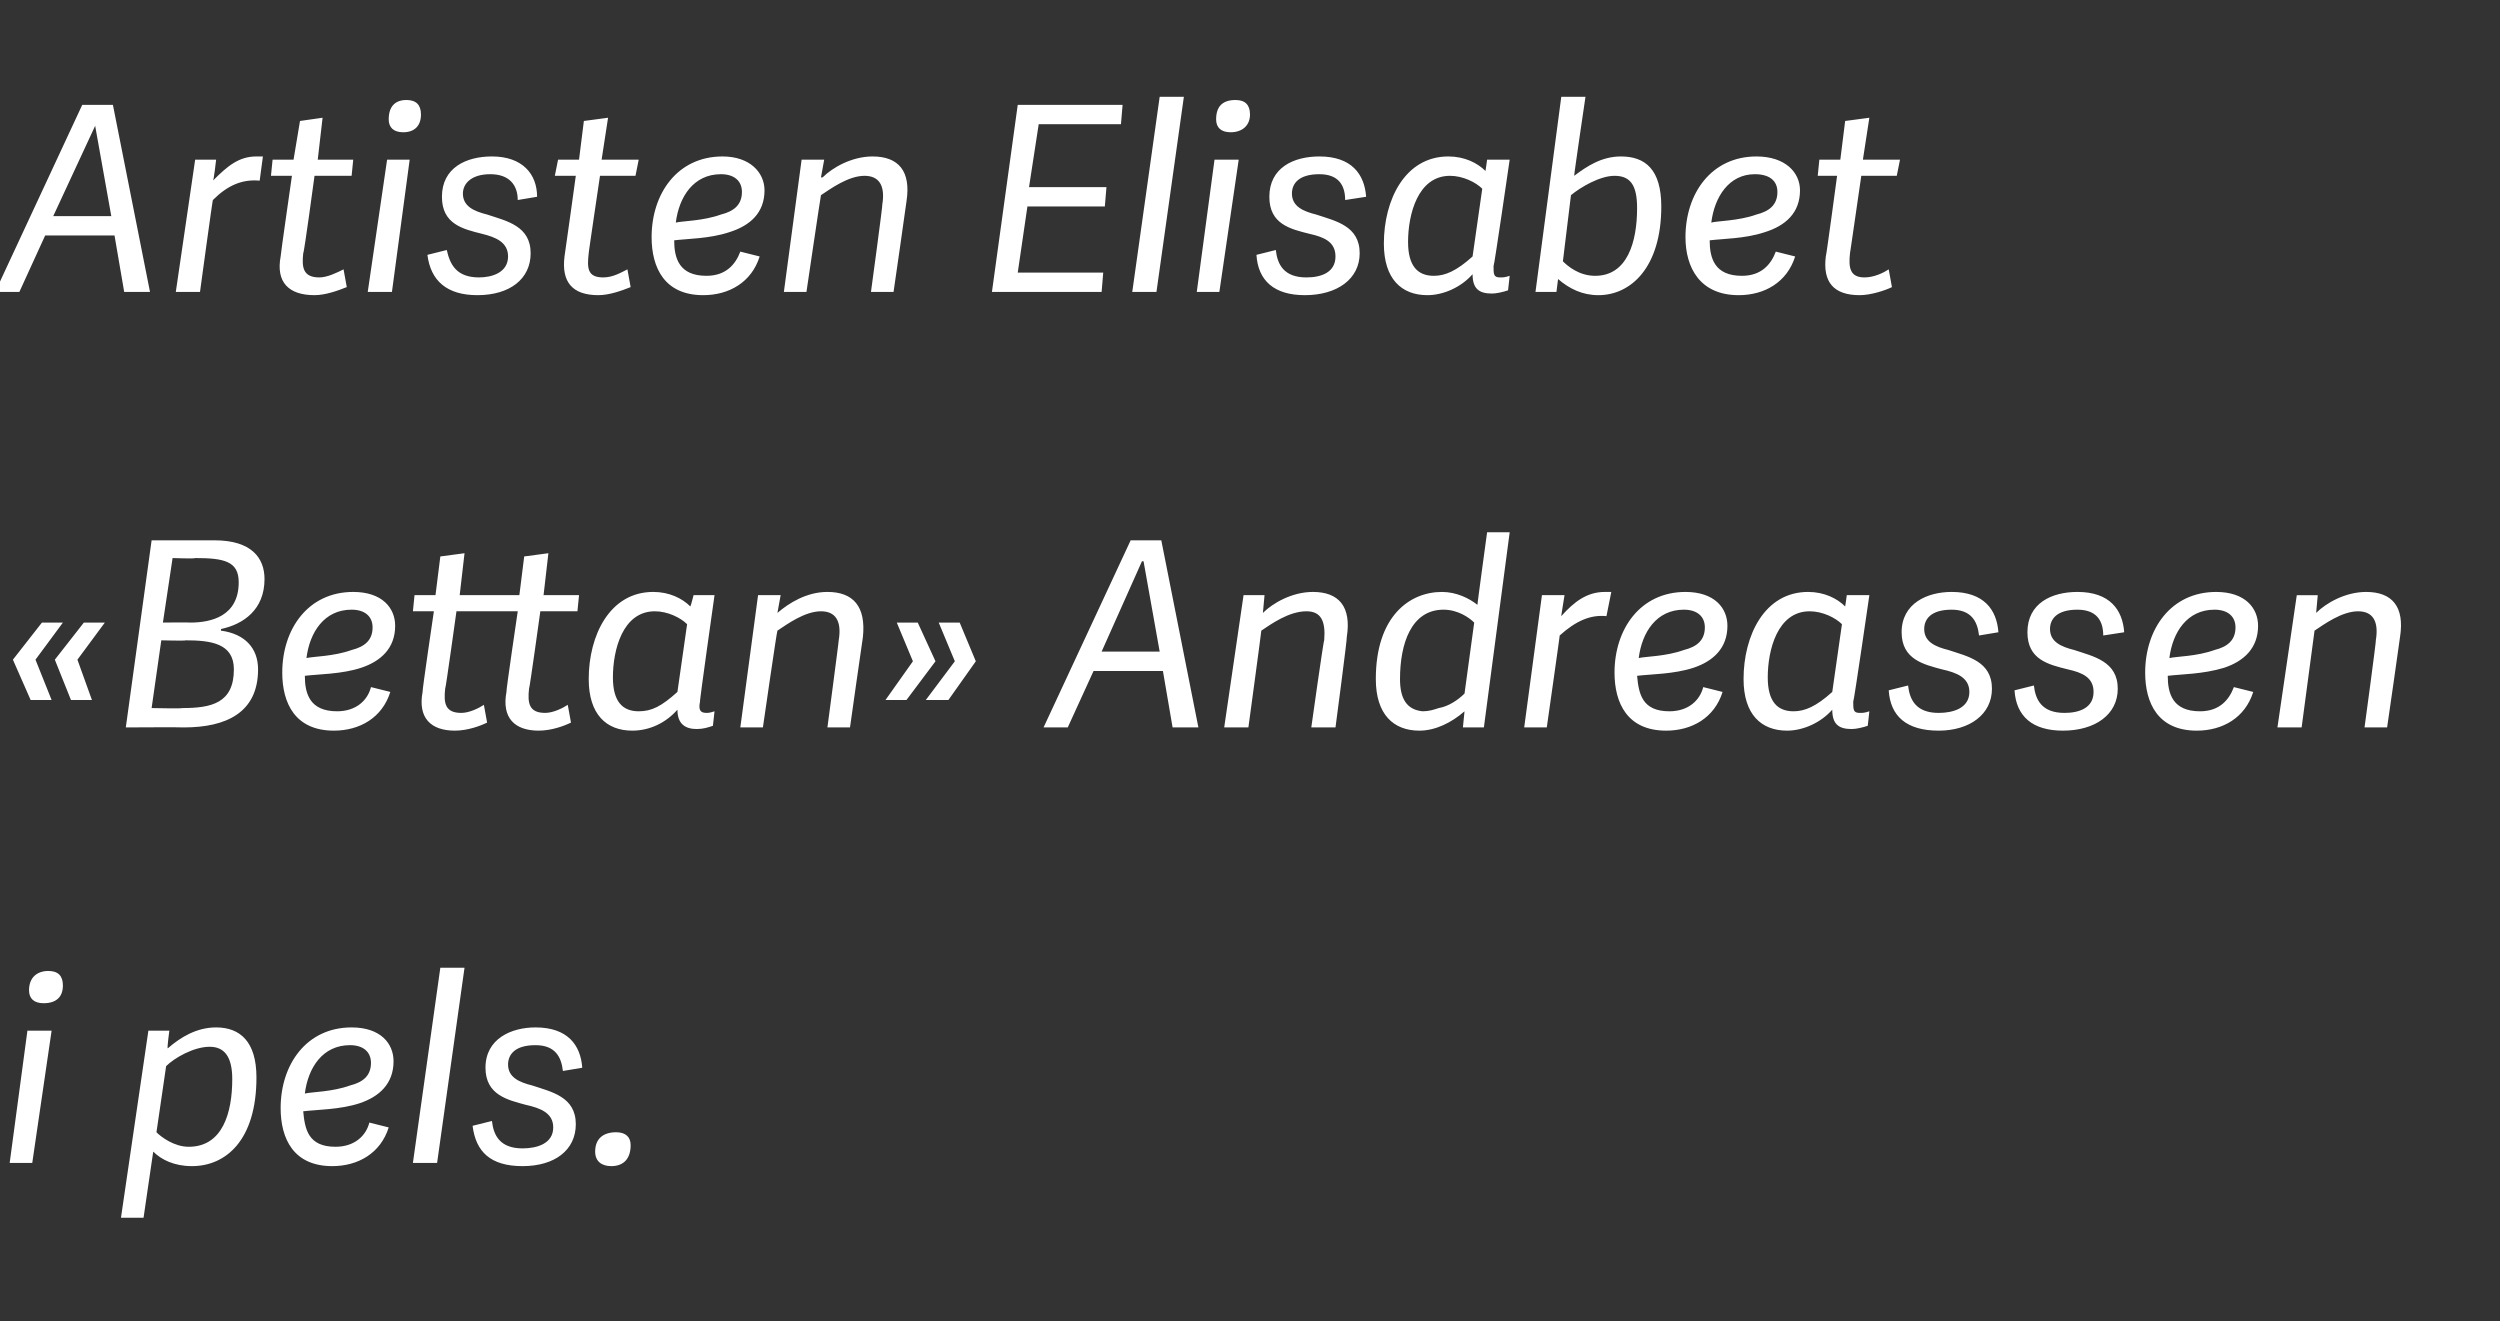
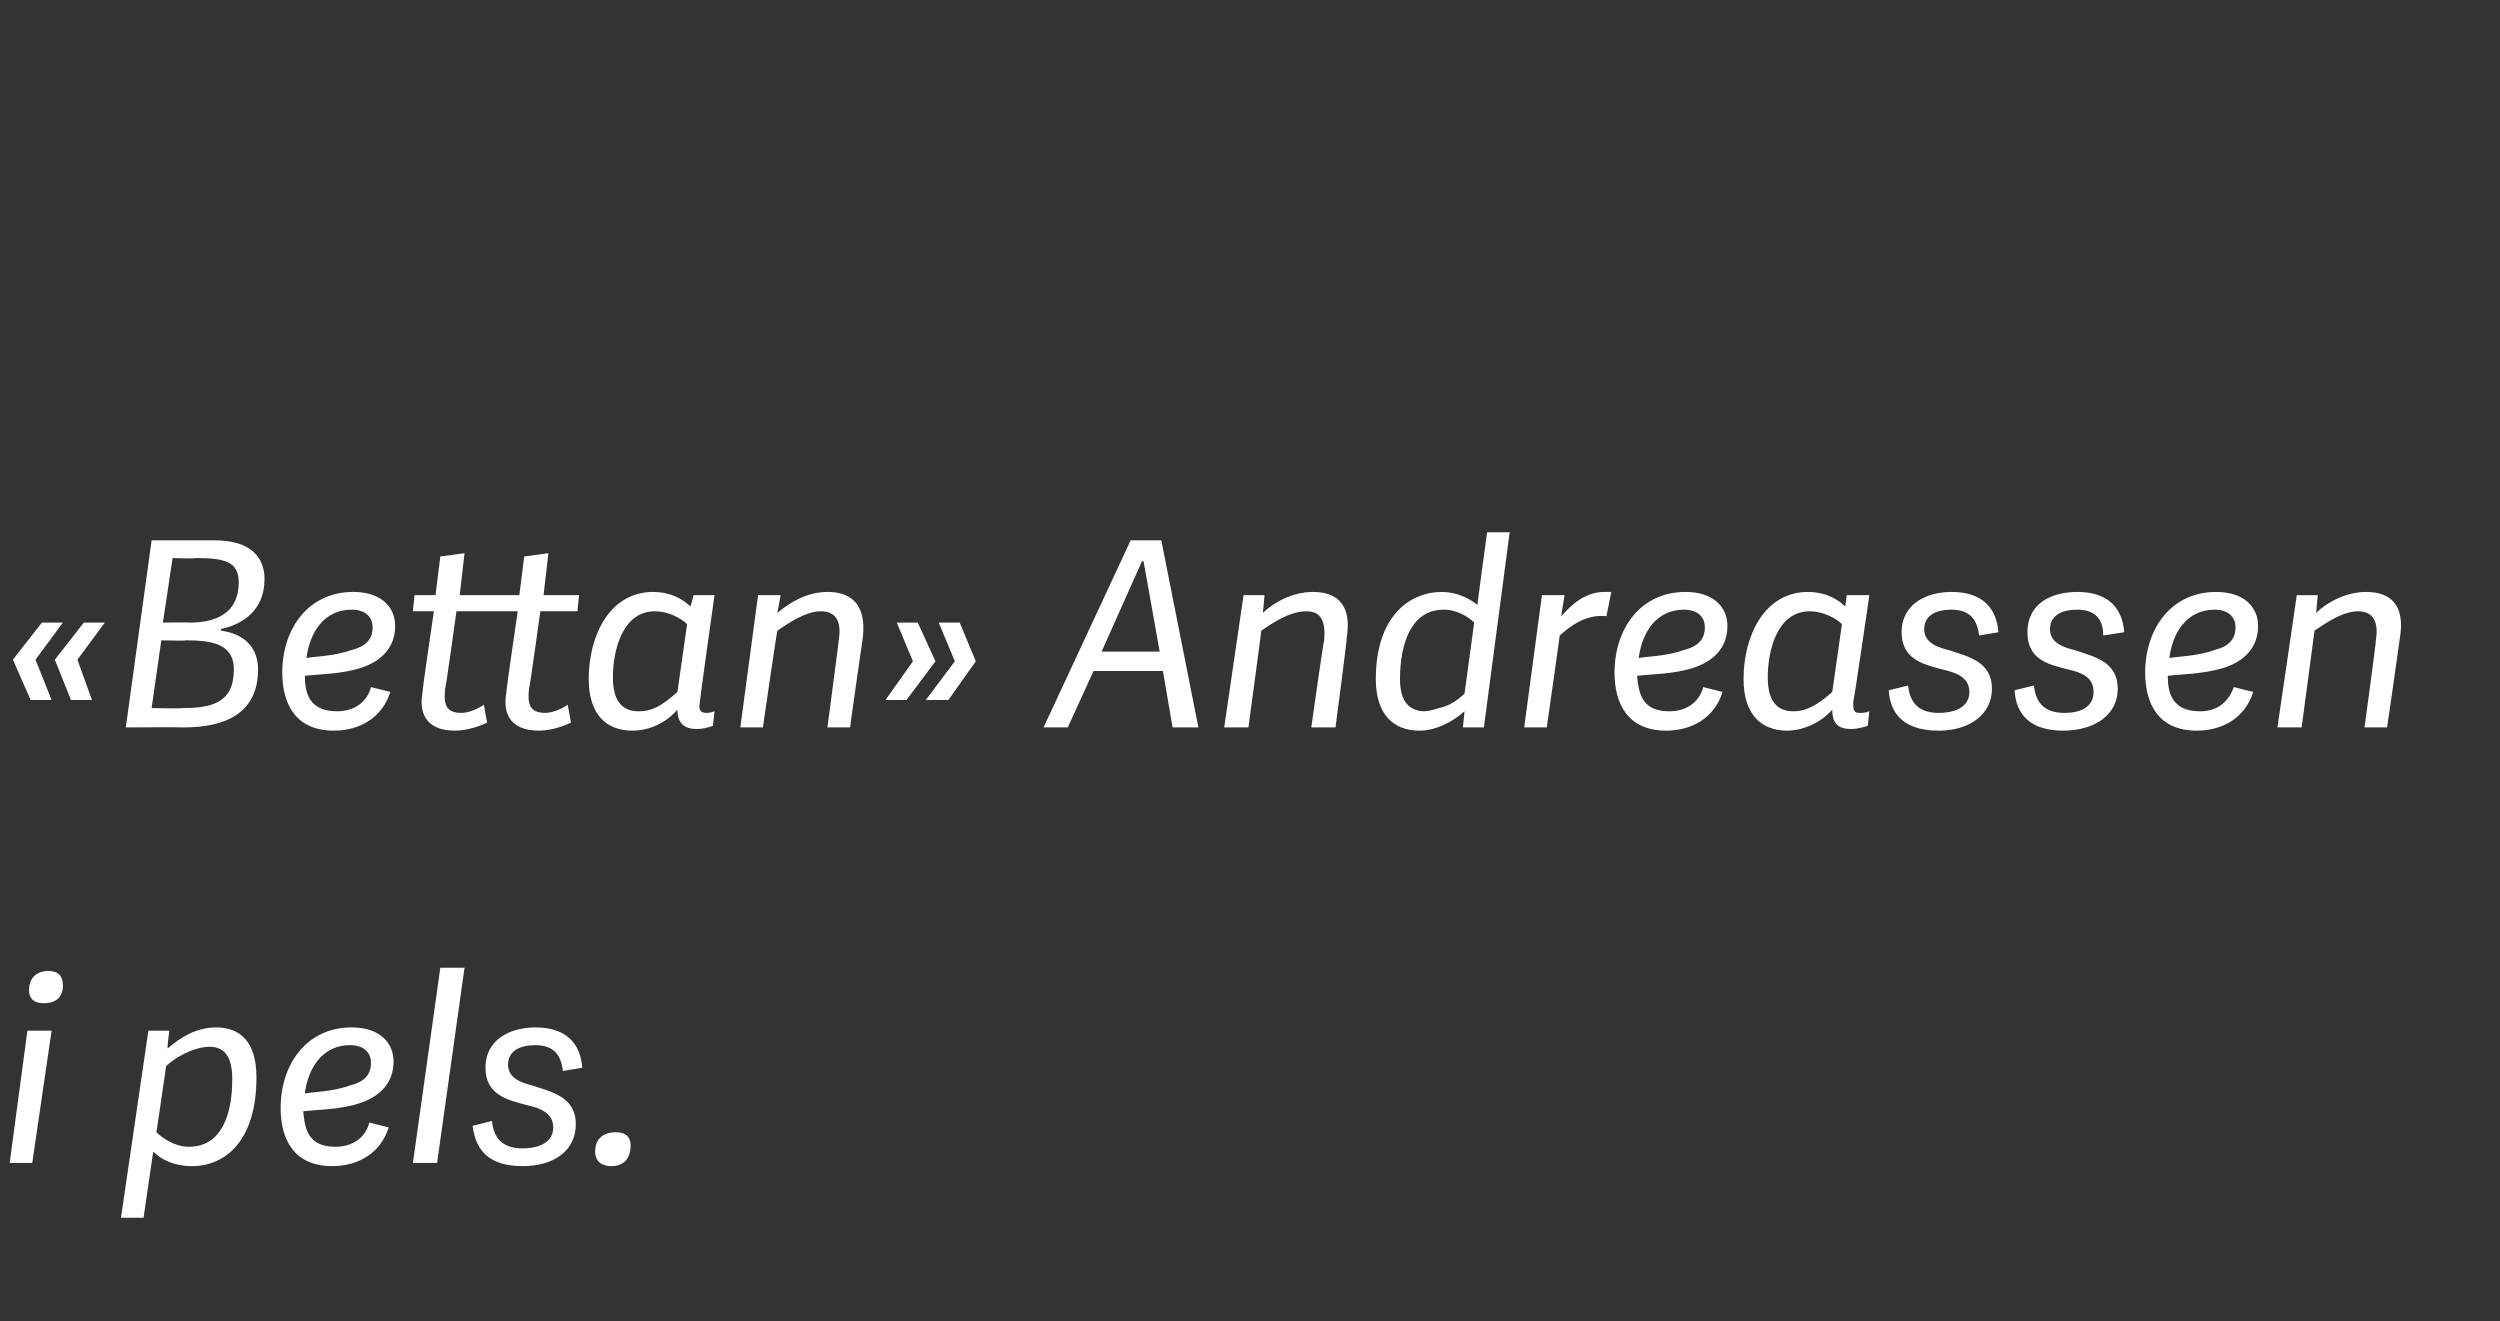
<svg xmlns="http://www.w3.org/2000/svg" version="1.1" width="155px" height="81.9px" viewBox="0 -6 155 81.9" style="top:-6px">
  <rect x="0" y="-6" width="155" height="81.9" fill="#333333" stroke="none" />
  <desc>Artisten Elisabet «Bettan» Andreassen i pels.</desc>
  <defs />
  <g id="Polygon40988">
    <path d="m2 66.1l-1.4 0l1.1-8.2l1.5 0l-1.2 8.2zm.7-9.9c-.6 0-.9-.3-.9-.8c0-.8.5-1.2 1.2-1.2c.6 0 .9.3.9.9c0 .7-.4 1.1-1.2 1.1zm7.7 2.8c.8-.7 1.8-1.3 3-1.3c1.5 0 2.5.9 2.5 3.1c0 3.9-1.9 5.5-4 5.5c-1.1 0-1.9-.4-2.4-.9c0-.01-.6 4.1-.6 4.1l-1.4 0l1.7-11.6l1.3 0c0 0-.15 1.08-.1 1.1zm2.6-.1c-1 0-2.2.7-2.7 1.2c0 0-.6 4.1-.6 4.1c.3.3 1.1.9 2 .9c2.1 0 2.7-2.1 2.7-4.2c0-1.4-.5-2-1.4-2zm4.4 3.8c0-2.7 1.6-5 4.4-5c1.8 0 2.6 1 2.6 2.1c0 1.4-.9 2.2-2.1 2.6c-1.2.4-2.7.4-3.5.5c.1 1.1.3 2.2 2 2.2c1.2 0 1.9-.7 2.1-1.5c0 0 1.2.3 1.2.3c-.5 1.6-1.9 2.4-3.5 2.4c-2.4 0-3.2-1.7-3.2-3.6zm1.5-.9c.4-.1 1.7-.1 2.8-.5c.8-.2 1.3-.6 1.3-1.4c0-.7-.5-1.1-1.3-1.1c-1.7 0-2.6 1.4-2.8 3zm8.4-7.8l1.5 0l-1.7 12.1l-1.5 0l1.7-12.1zm8.8 6.2c0 0-1.2.2-1.2.2c-.1-.9-.5-1.6-1.7-1.6c-1.3 0-1.7.6-1.7 1.2c0 .8.7 1.1 1.5 1.3c1.2.4 2.7.7 2.7 2.4c0 1.6-1.3 2.6-3.3 2.6c-2 0-2.9-.9-3.1-2.5c0 0 1.2-.3 1.2-.3c.1.9.5 1.7 1.9 1.7c.9 0 1.9-.3 1.9-1.3c0-.9-.8-1.2-1.7-1.4c-1.1-.3-2.5-.6-2.5-2.3c0-1.8 1.6-2.5 3.1-2.5c2 0 2.8 1.1 2.9 2.5zm1.8 6.1c-.6 0-1-.3-1-.9c0-.8.5-1.2 1.3-1.2c.6 0 .9.3.9.8c0 .8-.4 1.3-1.2 1.3z" stroke="none" fill="#fff" />
  </g>
  <g id="Polygon40987">
    <path d="m1.9 37.4l-1.1-2.5l1.8-2.3l1.3 0l-1.7 2.3l1 2.5l-1.3 0zm2.5 0l-1-2.5l1.8-2.3l1.3 0l-1.7 2.3l.9 2.5l-1.3 0zm3.4 1.7l1.6-11.6c0 0 3.93 0 3.9 0c2.3 0 3.1 1.1 3.1 2.4c0 1.9-1.3 2.8-2.7 3.1c0 0 0 .1 0 .1c1.5.2 2.3 1.1 2.3 2.4c0 2.7-2 3.6-4.6 3.6c-.04-.02-3.6 0-3.6 0zm3.5-1.2c1.8 0 3.2-.3 3.2-2.4c0-1.6-1.4-1.8-3-1.8c.04.04-1.5 0-1.5 0l-.6 4.2c0 0 1.93.04 1.9 0zm.5-5.3c1.3 0 3-.4 3-2.5c0-1.3-.9-1.5-2.7-1.5c.01.05-1.4 0-1.4 0l-.6 4c0 0 1.66-.02 1.7 0zm5.7 3.1c0-2.7 1.6-5 4.4-5c1.8 0 2.6 1 2.6 2.1c0 1.4-.9 2.2-2.1 2.6c-1.2.4-2.7.4-3.5.5c0 1.1.3 2.2 2 2.2c1.2 0 1.9-.7 2.1-1.5c0 0 1.2.3 1.2.3c-.5 1.6-1.9 2.4-3.5 2.4c-2.4 0-3.2-1.7-3.2-3.6zm1.5-.9c.4-.1 1.7-.1 2.8-.5c.8-.2 1.3-.6 1.3-1.4c0-.7-.5-1.1-1.3-1.1c-1.7 0-2.6 1.4-2.8 3zm16.4 4c-.4.2-1.2.5-2 .5c-1.5 0-2.3-.8-2-2.4c-.04 0 .7-5 .7-5l-3.8 0c0 0-.67 4.84-.7 4.8c-.1.9 0 1.5 1 1.5c.5 0 1.1-.3 1.4-.5c0 0 .2 1.1.2 1.1c-.4.2-1.2.5-2 .5c-1.5 0-2.3-.8-2-2.4c-.04 0 .7-5 .7-5l-1.3 0l.1-1l1.3 0l.3-2.4l1.5-.2l-.3 2.6l3.7 0l.3-2.4l1.5-.2l-.3 2.6l2.2 0l-.1 1l-2.3 0c0 0-.67 4.84-.7 4.8c-.1.9 0 1.5 1 1.5c.5 0 1.1-.3 1.4-.5c0 0 .2 1.1.2 1.1zm8-1.3c-.1.5 0 .7.4.7c.1 0 .2 0 .5-.1c0 0-.1.9-.1.9c-.3.1-.6.2-1 .2c-.7 0-1.2-.3-1.2-1.2c-.7.8-1.7 1.3-2.8 1.3c-1.6 0-2.7-1-2.7-3.2c0-2.7 1.3-5.4 4-5.4c1 0 1.8.4 2.3.9c.03-.02.2-.7.2-.7l1.3 0c0 0-.94 6.63-.9 6.6zm-.8-4.8c-.4-.4-1.2-.8-2-.8c-2 0-2.6 2.4-2.6 4.1c0 1.5.6 2.1 1.6 2.1c.8 0 1.4-.3 2.4-1.2c0 0 .6-4.2.6-4.2zm4.7 6.4l-1.4 0l1.1-8.2l1.4 0l-.2 1.1c0 0 .04-.01 0 0c.7-.6 1.8-1.3 3.1-1.3c1.6 0 2.4.9 2.2 2.8c-.01.01-.8 5.6-.8 5.6l-1.4 0c0 0 .72-5.43.7-5.4c.2-1.2-.2-1.8-1.1-1.8c-1 0-2.1.8-2.7 1.2c-.04.04-.9 6-.9 6zm7.6-1.7l1.7-2.4l-1-2.4l1.3 0l1.1 2.4l-1.8 2.4l-1.3 0zm2.5 0l1.8-2.4l-1-2.4l1.3 0l1 2.4l-1.7 2.4l-1.4 0zm14.6-9.9l2.3 11.6l-1.6 0l-.6-3.5l-4.3 0l-1.6 3.5l-1.5 0l5.4-11.6l1.9 0zm-1.1 1.3l-.1 0l-2.5 5.6l3.6 0l-1-5.6zm6.5 10.3l-1.5 0l1.2-8.2l1.3 0l-.1 1.1c0 0-.01-.01 0 0c.6-.6 1.8-1.3 3.1-1.3c1.6 0 2.4.9 2.1 2.8c.04.01-.7 5.6-.7 5.6l-1.5 0c0 0 .76-5.43.8-5.4c.1-1.2-.2-1.8-1.1-1.8c-1.1 0-2.2.8-2.8 1.2c.01.04-.8 6-.8 6zm13.3 0l.1-1c0 0-.03.02 0 0c-.8.7-1.8 1.2-2.8 1.2c-1.6 0-2.7-1-2.7-3.2c0-3.9 2.1-5.4 4.1-5.4c.9 0 1.7.4 2.2.8c-.02.04.6-4.5.6-4.5l1.4 0l-1.6 12.1l-1.3 0zm.7-6.5c-.3-.3-1-.8-1.9-.8c-2 0-2.7 2.1-2.7 4.3c0 1.2.4 1.9 1.4 2c.4 0 .7-.1 1-.2c.6-.1 1.2-.5 1.6-.9c0 0 .6-4.4.6-4.4zm4.5 6.5l-1.4 0l1.1-8.2l1.4 0c0 0-.22 1.35-.2 1.3c.8-.9 1.6-1.5 2.7-1.5c.1 0 .2 0 .4 0c0 0-.3 1.5-.3 1.5c-1-.1-1.9.3-2.9 1.2c.02-.05-.8 5.7-.8 5.7zm4.2-3.4c0-2.7 1.6-5 4.4-5c1.8 0 2.6 1 2.6 2.1c0 1.4-.9 2.2-2.1 2.6c-1.2.4-2.7.4-3.5.5c.1 1.1.3 2.2 2 2.2c1.2 0 1.9-.7 2.1-1.5c0 0 1.2.3 1.2.3c-.5 1.6-1.9 2.4-3.5 2.4c-2.4 0-3.2-1.7-3.2-3.6zm1.5-.9c.4-.1 1.7-.1 2.8-.5c.8-.2 1.3-.6 1.3-1.4c0-.7-.5-1.1-1.3-1.1c-1.7 0-2.6 1.4-2.8 3zm13.3 2.7c0 .5 0 .7.4.7c.2 0 .3 0 .6-.1c0 0-.1.9-.1.9c-.3.1-.7.2-1 .2c-.8 0-1.2-.3-1.2-1.2c-.7.8-1.8 1.3-2.8 1.3c-1.6 0-2.7-1-2.7-3.2c0-2.7 1.3-5.4 4-5.4c1 0 1.8.4 2.3.9c.01-.02.1-.7.1-.7l1.4 0c0 0-.96 6.63-1 6.6zm-.7-4.8c-.4-.4-1.2-.8-2-.8c-2 0-2.6 2.4-2.6 4.1c0 1.5.6 2.1 1.6 2.1c.7 0 1.4-.3 2.4-1.2c0 0 .6-4.2.6-4.2zm9.7.5c0 0-1.2.2-1.2.2c-.1-.9-.5-1.6-1.7-1.6c-1.3 0-1.7.6-1.7 1.2c0 .8.7 1.1 1.5 1.3c1.2.4 2.7.7 2.7 2.4c0 1.6-1.4 2.6-3.3 2.6c-2 0-3-.9-3.1-2.5c0 0 1.2-.3 1.2-.3c.1.9.5 1.7 1.9 1.7c.9 0 1.9-.3 1.9-1.3c0-.9-.8-1.2-1.7-1.4c-1.1-.3-2.5-.6-2.5-2.3c0-1.8 1.6-2.5 3.1-2.5c2 0 2.8 1.1 2.9 2.5zm7.8 0c0 0-1.3.2-1.3.2c0-.9-.4-1.6-1.6-1.6c-1.3 0-1.7.6-1.7 1.2c0 .8.7 1.1 1.5 1.3c1.2.4 2.7.7 2.7 2.4c0 1.6-1.4 2.6-3.4 2.6c-1.9 0-2.9-.9-3-2.5c0 0 1.2-.3 1.2-.3c.1.9.5 1.7 1.9 1.7c.9 0 1.8-.3 1.8-1.3c0-.9-.7-1.2-1.6-1.4c-1.2-.3-2.5-.6-2.5-2.3c0-1.8 1.5-2.5 3.1-2.5c2 0 2.8 1.1 2.9 2.5zm1.3 2.5c0-2.7 1.6-5 4.4-5c1.8 0 2.6 1 2.6 2.1c0 1.4-.9 2.2-2.1 2.6c-1.3.4-2.7.4-3.5.5c0 1.1.3 2.2 2 2.2c1.2 0 1.8-.7 2.1-1.5c0 0 1.2.3 1.2.3c-.5 1.6-1.9 2.4-3.5 2.4c-2.4 0-3.2-1.7-3.2-3.6zm1.5-.9c.4-.1 1.7-.1 2.8-.5c.8-.2 1.3-.6 1.3-1.4c0-.7-.5-1.1-1.3-1.1c-1.7 0-2.6 1.4-2.8 3zm8.2 4.3l-1.5 0l1.2-8.2l1.3 0l-.1 1.1c0 0-.03-.01 0 0c.6-.6 1.8-1.3 3.1-1.3c1.6 0 2.4.9 2.1 2.8c.01.01-.8 5.6-.8 5.6l-1.4 0c0 0 .74-5.43.7-5.4c.2-1.2-.2-1.8-1.1-1.8c-1 0-2.1.8-2.7 1.2c-.01.04-.8 6-.8 6z" stroke="none" fill="#fff" />
  </g>
  <g id="Polygon40986">
-     <path d="m7 .5l2.3 11.6l-1.6 0l-.6-3.5l-4.3 0l-1.6 3.5l-1.5 0l5.4-11.6l1.9 0zm-1.1 1.3l0 0l-2.6 5.6l3.6 0l-1-5.6zm6.5 10.3l-1.5 0l1.2-8.2l1.3 0c0 0-.15 1.35-.2 1.3c.9-.9 1.6-1.5 2.7-1.5c.2 0 .3 0 .4 0c0 0-.2 1.5-.2 1.5c-1.1-.1-2 .3-2.9 1.2c-.02-.05-.8 5.7-.8 5.7zm9.1-.3c-.5.2-1.3.5-2 .5c-1.6 0-2.4-.8-2.1-2.4c-.02 0 .7-5 .7-5l-1.3 0l.1-1l1.3 0l.4-2.4l1.4-.2l-.3 2.6l2.2 0l-.1 1l-2.3 0c0 0-.65 4.84-.7 4.8c-.1.9 0 1.5 1 1.5c.5 0 1.1-.3 1.5-.5c0 0 .2 1.1.2 1.1zm2.8.3l-1.5 0l1.2-8.2l1.4 0l-1.1 8.2zm.7-9.9c-.6 0-.9-.3-.9-.8c0-.8.4-1.2 1.1-1.2c.6 0 .9.3.9.9c0 .7-.4 1.1-1.1 1.1zm8.3 4c0 0-1.2.2-1.2.2c0-.9-.5-1.6-1.7-1.6c-1.2 0-1.7.6-1.7 1.2c0 .8.7 1.1 1.5 1.3c1.2.4 2.7.7 2.7 2.4c0 1.6-1.3 2.6-3.3 2.6c-1.9 0-2.9-.9-3.1-2.5c0 0 1.2-.3 1.2-.3c.2.9.6 1.7 2 1.7c.8 0 1.8-.3 1.8-1.3c0-.9-.8-1.2-1.6-1.4c-1.2-.3-2.5-.6-2.5-2.3c0-1.8 1.5-2.5 3.1-2.5c1.9 0 2.8 1.1 2.8 2.5zm5.8 5.6c-.5.2-1.3.5-2 .5c-1.6 0-2.3-.8-2.1-2.4c.01 0 .7-5 .7-5l-1.3 0l.2-1l1.3 0l.3-2.4l1.5-.2l-.4 2.6l2.3 0l-.2 1l-2.2 0c0 0-.72 4.84-.7 4.8c-.1.9-.1 1.5.9 1.5c.6 0 1.1-.3 1.5-.5c0 0 .2 1.1.2 1.1zm1.3-3.1c0-2.7 1.6-5 4.4-5c1.7 0 2.6 1 2.6 2.1c0 1.4-.9 2.2-2.2 2.6c-1.2.4-2.6.4-3.4.5c0 1.1.3 2.2 2 2.2c1.2 0 1.8-.7 2.1-1.5c0 0 1.2.3 1.2.3c-.5 1.6-1.9 2.4-3.5 2.4c-2.4 0-3.2-1.7-3.2-3.6zm1.5-.9c.4-.1 1.7-.1 2.8-.5c.8-.2 1.3-.6 1.3-1.4c0-.7-.5-1.1-1.3-1.1c-1.7 0-2.6 1.4-2.8 3zm8.1 4.3l-1.4 0l1.1-8.2l1.4 0l-.2 1.1c0 0 .06-.01.1 0c.6-.6 1.8-1.3 3.1-1.3c1.6 0 2.4.9 2.1 2.8c.01.01-.8 5.6-.8 5.6l-1.4 0c0 0 .74-5.43.7-5.4c.2-1.2-.2-1.8-1.1-1.8c-1 0-2.1.8-2.7 1.2c-.02.04-.9 6-.9 6zm11.5 0l1.6-11.6l6.5 0l-.1 1.2l-5.1 0l-.6 3.9l4.8 0l-.1 1.2l-4.8 0l-.6 4.1l5.3 0l-.1 1.2l-6.8 0zm10.4-12.1l1.5 0l-1.7 12.1l-1.5 0l1.7-12.1zm3.7 12.1l-1.4 0l1.1-8.2l1.5 0l-1.2 8.2zm.7-9.9c-.6 0-.9-.3-.9-.8c0-.8.4-1.2 1.2-1.2c.6 0 .9.3.9.9c0 .7-.5 1.1-1.2 1.1zm8.4 4c0 0-1.3.2-1.3.2c0-.9-.4-1.6-1.6-1.6c-1.3 0-1.7.6-1.7 1.2c0 .8.7 1.1 1.5 1.3c1.2.4 2.7.7 2.7 2.4c0 1.6-1.4 2.6-3.4 2.6c-1.9 0-2.9-.9-3-2.5c0 0 1.2-.3 1.2-.3c.1.9.5 1.7 1.9 1.7c.9 0 1.8-.3 1.8-1.3c0-.9-.7-1.2-1.6-1.4c-1.2-.3-2.5-.6-2.5-2.3c0-1.8 1.5-2.5 3.1-2.5c2 0 2.8 1.1 2.9 2.5zm7.9 4.3c0 .5 0 .7.4.7c.2 0 .3 0 .6-.1c0 0-.1.9-.1.9c-.3.1-.7.2-1 .2c-.8 0-1.2-.3-1.2-1.2c-.7.8-1.8 1.3-2.8 1.3c-1.6 0-2.7-1-2.7-3.2c0-2.7 1.3-5.4 4-5.4c1 0 1.8.4 2.3.9c.01-.02.1-.7.1-.7l1.4 0c0 0-.96 6.63-1 6.6zm-.7-4.8c-.4-.4-1.2-.8-2-.8c-2 0-2.6 2.4-2.6 4.1c0 1.5.6 2.1 1.6 2.1c.7 0 1.4-.3 2.4-1.2c0 0 .6-4.2.6-4.2zm3.3 6.4l1.6-12.1l1.5 0c0 0-.73 4.93-.7 4.9c.8-.6 1.7-1.2 2.9-1.2c1.5 0 2.5.8 2.5 3.1c0 3.8-1.9 5.5-3.9 5.5c-1 0-1.8-.4-2.5-1c.04.04 0 0 0 0l-.1.8l-1.3 0zm1.7-1.9c.3.3 1 .9 2 .9c2 0 2.6-2.1 2.6-4.2c0-1.4-.4-2-1.4-2c-.9 0-2.1.7-2.7 1.2c0 0-.5 4.1-.5 4.1zm7.6-1.5c0-2.7 1.6-5 4.4-5c1.8 0 2.7 1 2.7 2.1c0 1.4-.9 2.2-2.2 2.6c-1.2.4-2.6.4-3.4.5c0 1.1.3 2.2 2 2.2c1.2 0 1.8-.7 2.1-1.5c0 0 1.2.3 1.2.3c-.5 1.6-1.9 2.4-3.5 2.4c-2.4 0-3.3-1.7-3.3-3.6zm1.6-.9c.3-.1 1.7-.1 2.8-.5c.8-.2 1.3-.6 1.3-1.4c0-.7-.5-1.1-1.4-1.1c-1.6 0-2.5 1.4-2.7 3zm11.2 4c-.4.2-1.3.5-2 .5c-1.6 0-2.3-.8-2.1-2.4c.03 0 .7-5 .7-5l-1.2 0l.1-1l1.3 0l.3-2.4l1.5-.2l-.4 2.6l2.3 0l-.2 1l-2.2 0c0 0-.7 4.84-.7 4.8c-.1.9 0 1.5.9 1.5c.6 0 1.2-.3 1.5-.5c0 0 .2 1.1.2 1.1z" stroke="none" fill="#fff" />
-   </g>
+     </g>
</svg>